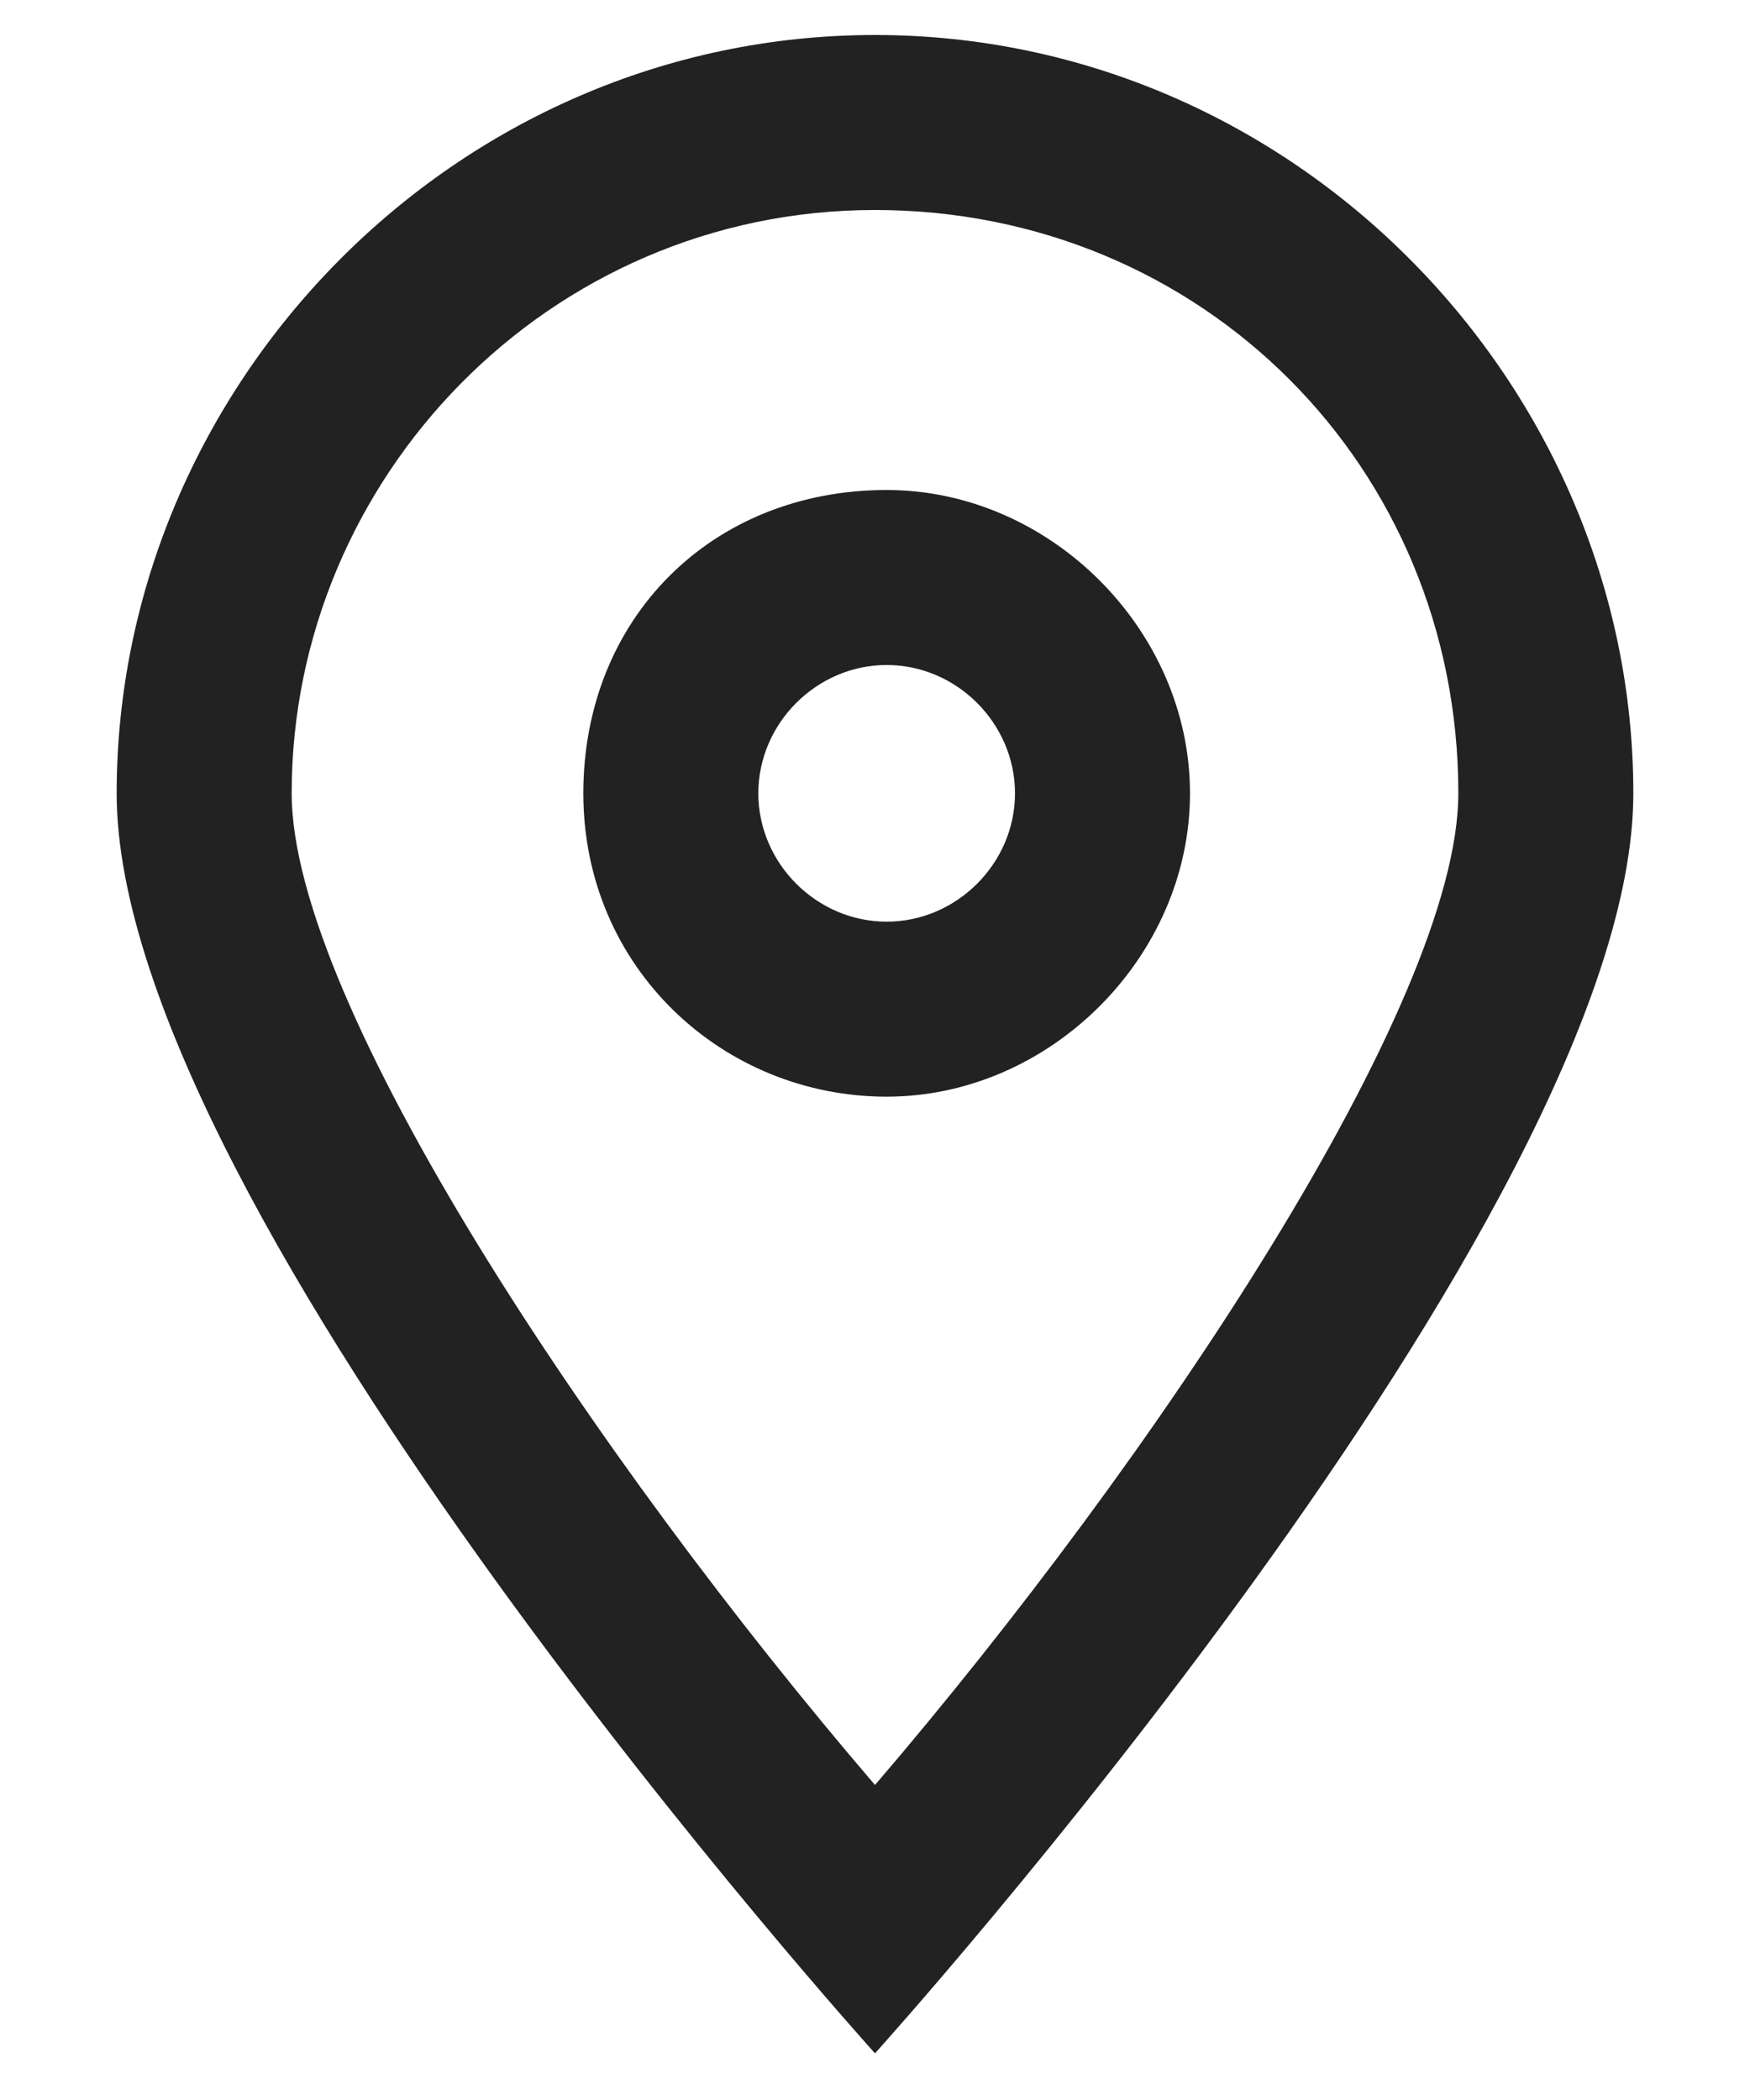
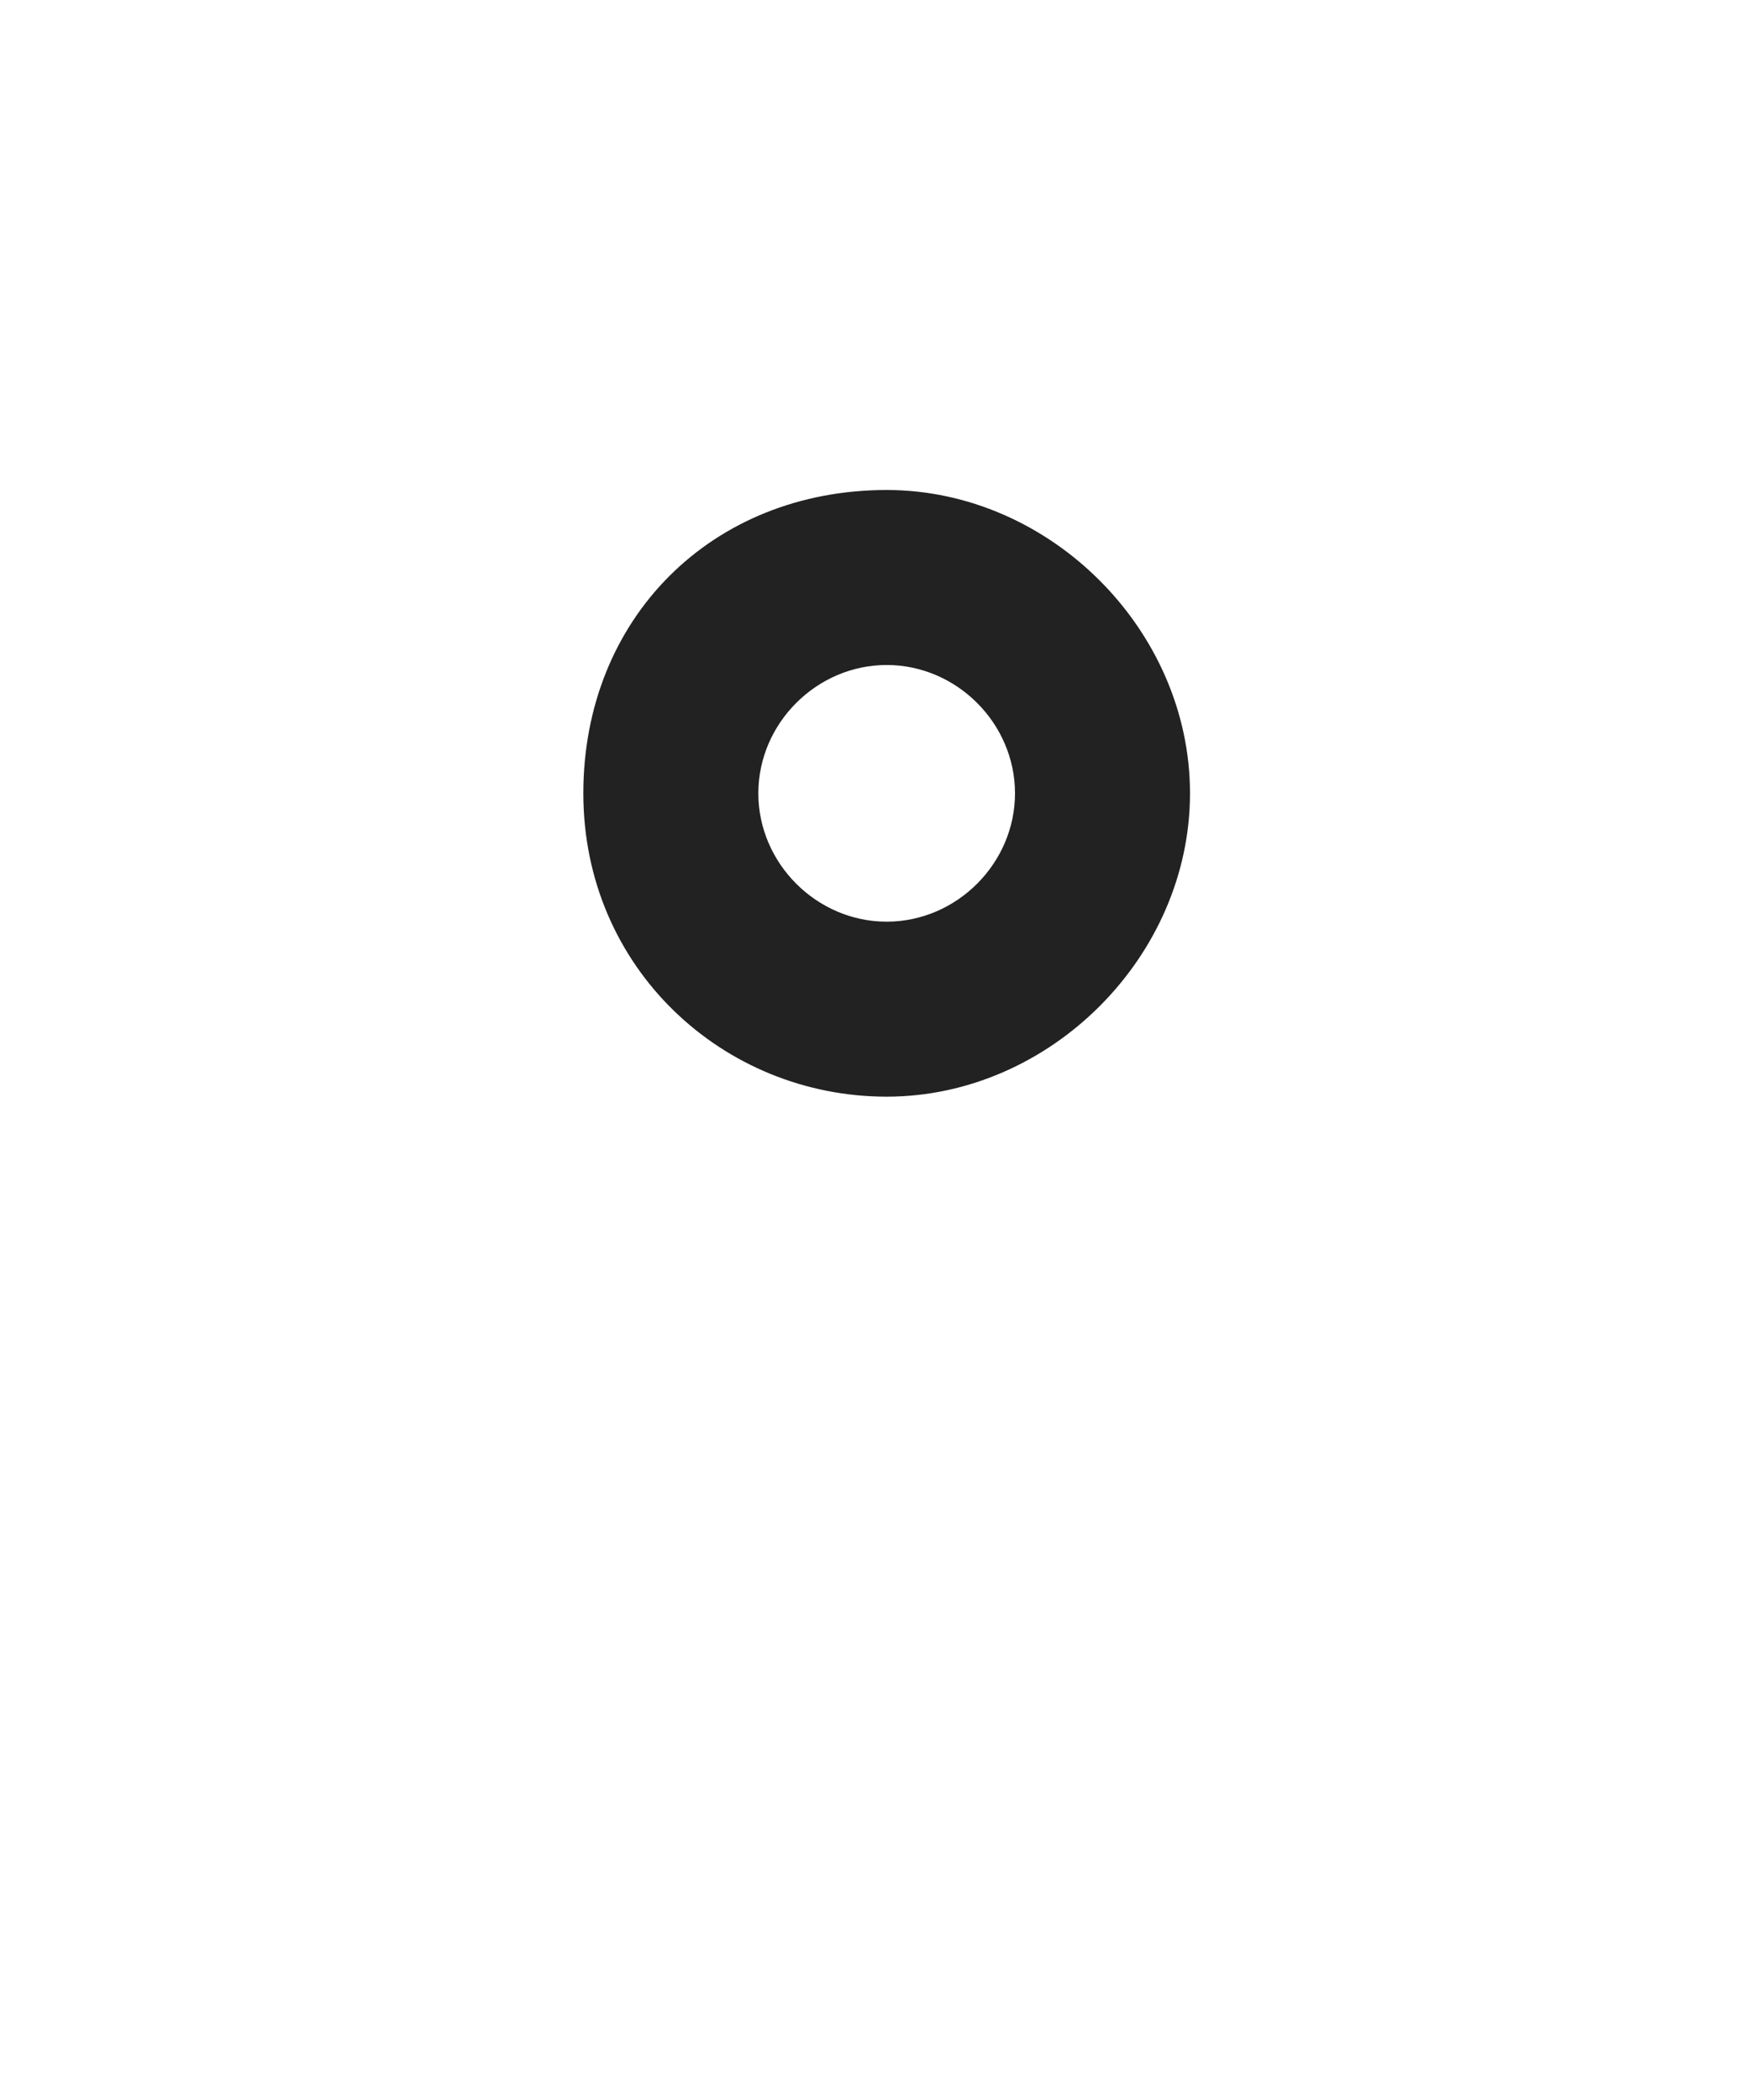
<svg xmlns="http://www.w3.org/2000/svg" version="1.1" id="레이어_1" x="0px" y="0px" viewBox="0 0 15 18" style="enable-background:new 0 0 15 18;" xml:space="preserve">
  <style type="text/css">
	.st0{fill:#222222;}
</style>
  <g>
    <g>
-       <path class="st0" d="M7.5,1.8c2.8,0,5,2.2,5,5c0,1.8-2.6,5.7-5,8.5c-2.4-2.8-5-6.7-5-8.5C2.5,4.1,4.7,1.8,7.5,1.8 M7.5,0.3    C3.9,0.3,1,3.3,1,6.8v0c0,3.6,6.5,10.8,6.5,10.8S14,10.4,14,6.8v0C14,3.3,11.1,0.3,7.5,0.3L7.5,0.3z" />
-     </g>
+       </g>
    <g>
      <path class="st0" d="M7.6,5.7c0.6,0,1.1,0.5,1.1,1.1S8.2,7.9,7.6,7.9S6.5,7.4,6.5,6.8S7,5.7,7.6,5.7 M7.6,4.2C6.1,4.2,5,5.3,5,6.8    s1.2,2.6,2.6,2.6c1.4,0,2.6-1.2,2.6-2.6S9,4.2,7.6,4.2L7.6,4.2z" />
    </g>
  </g>
</svg>